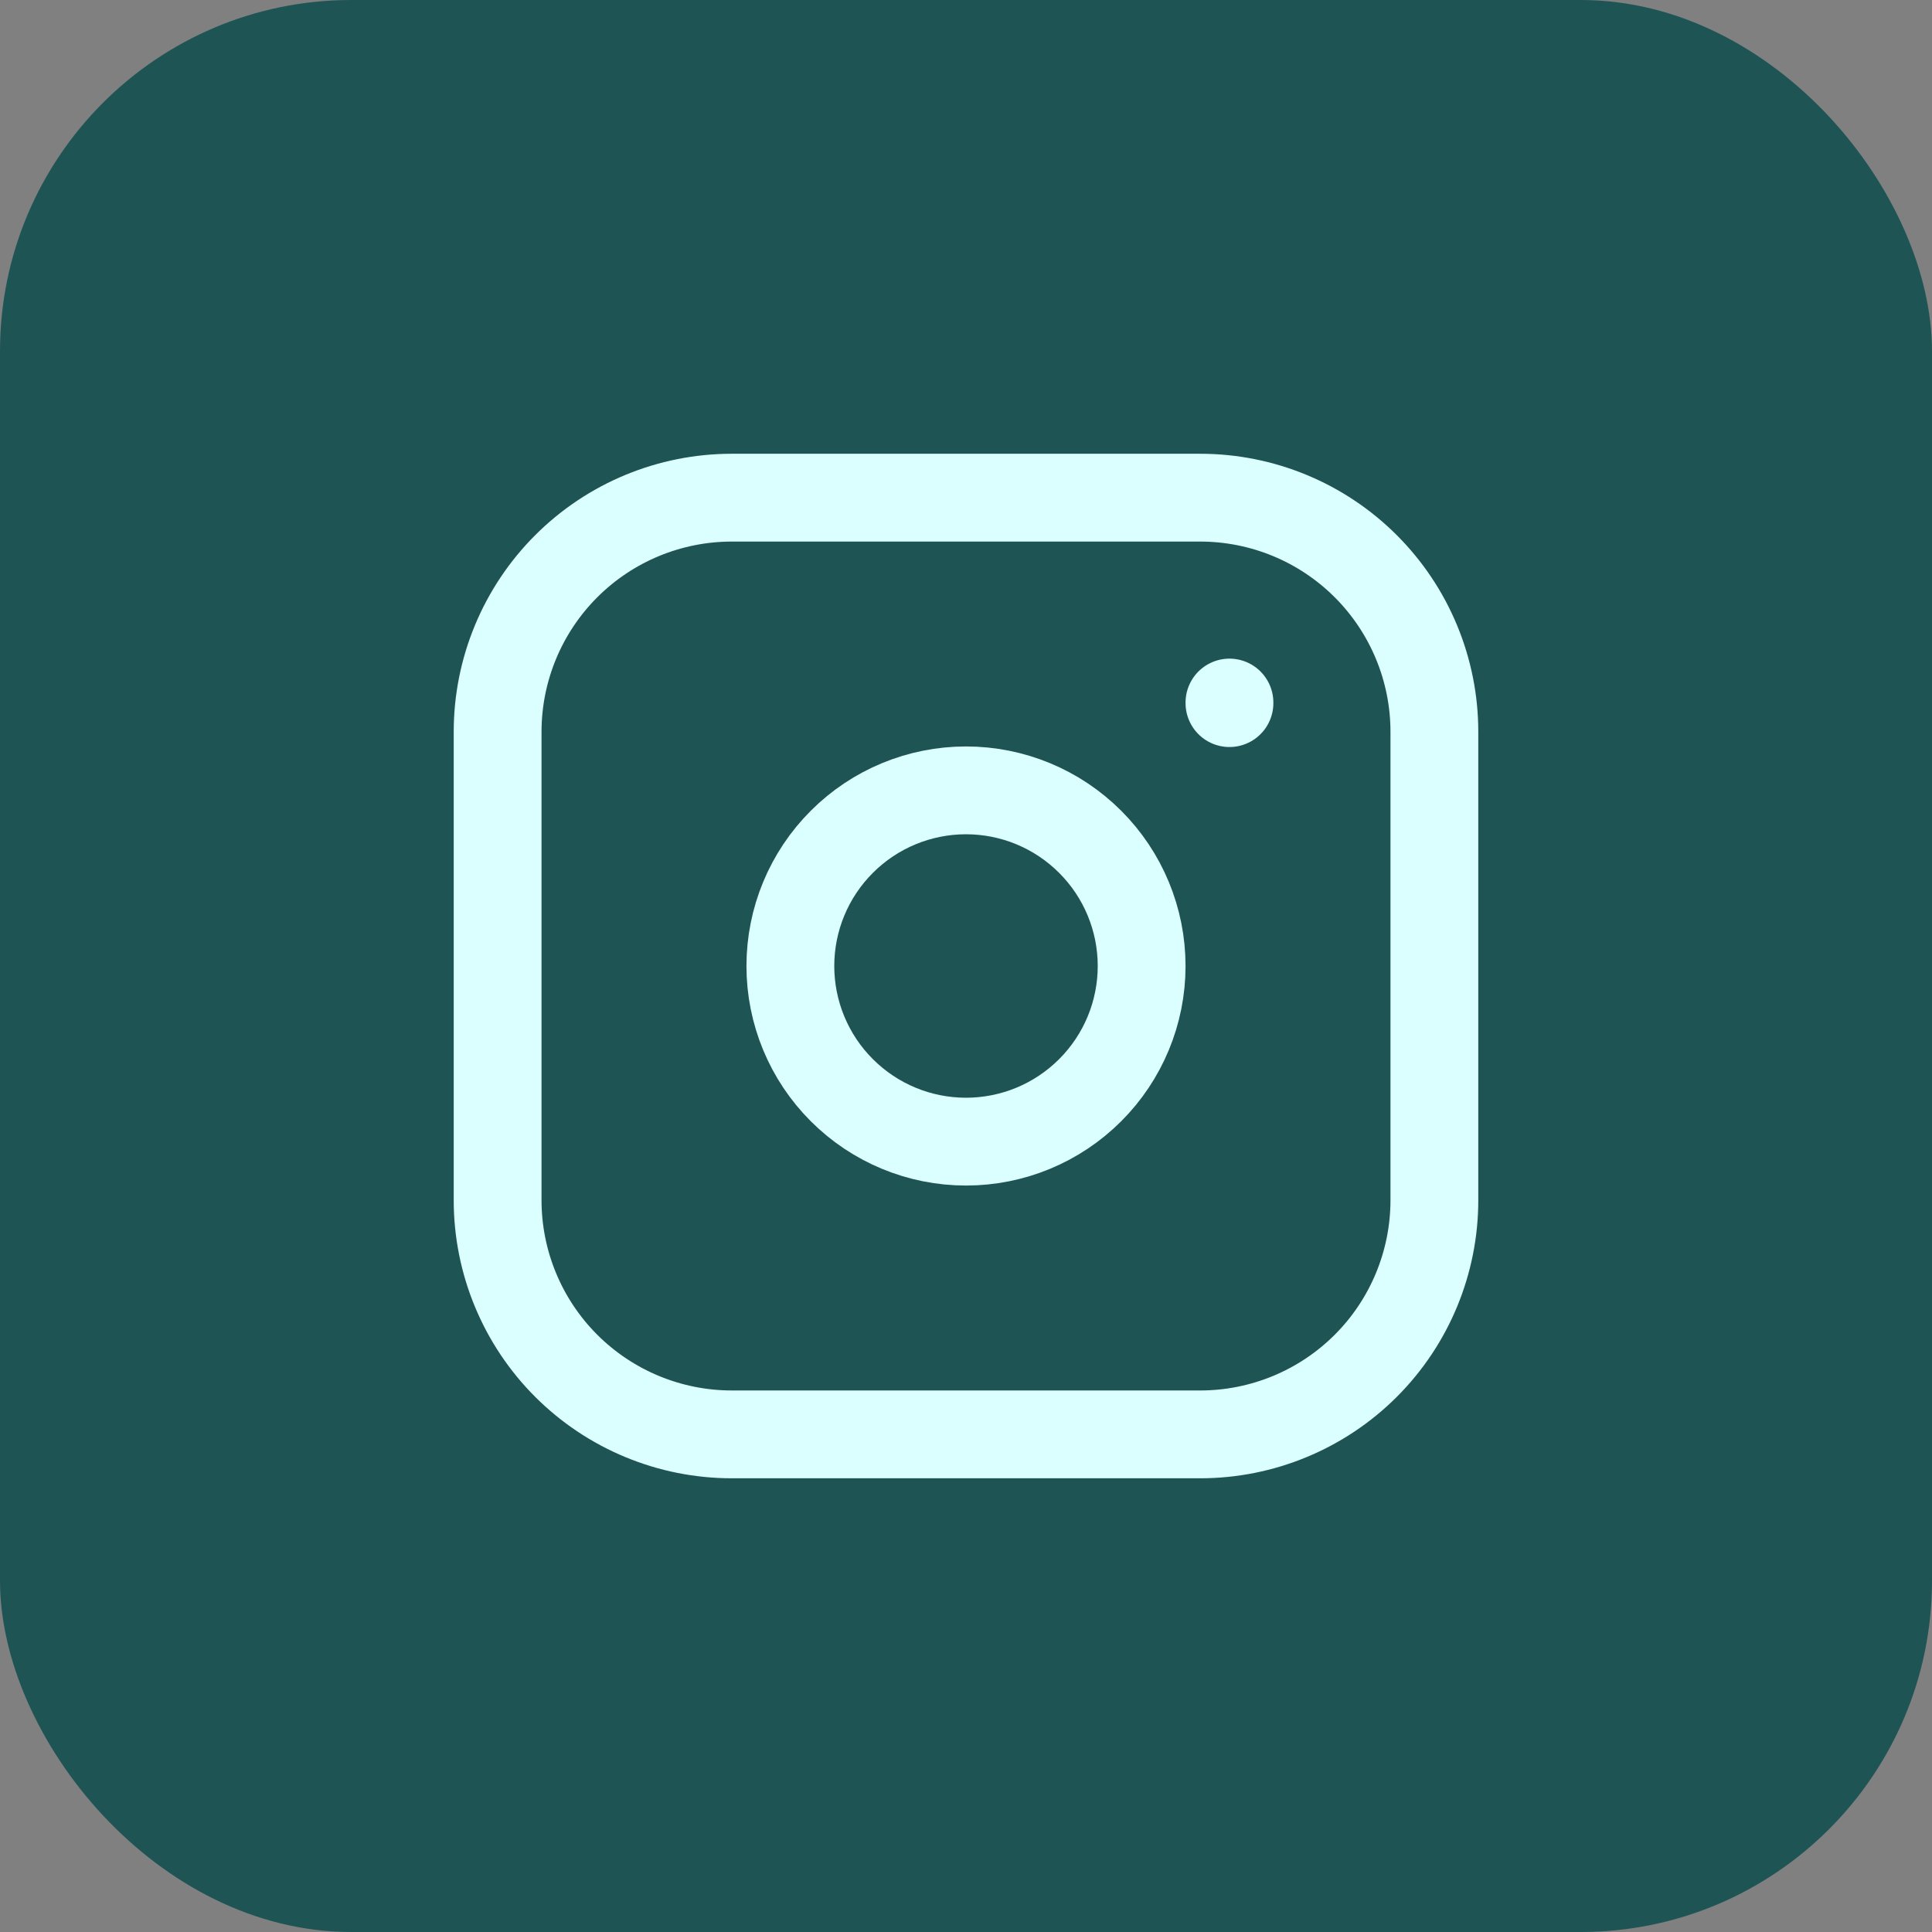
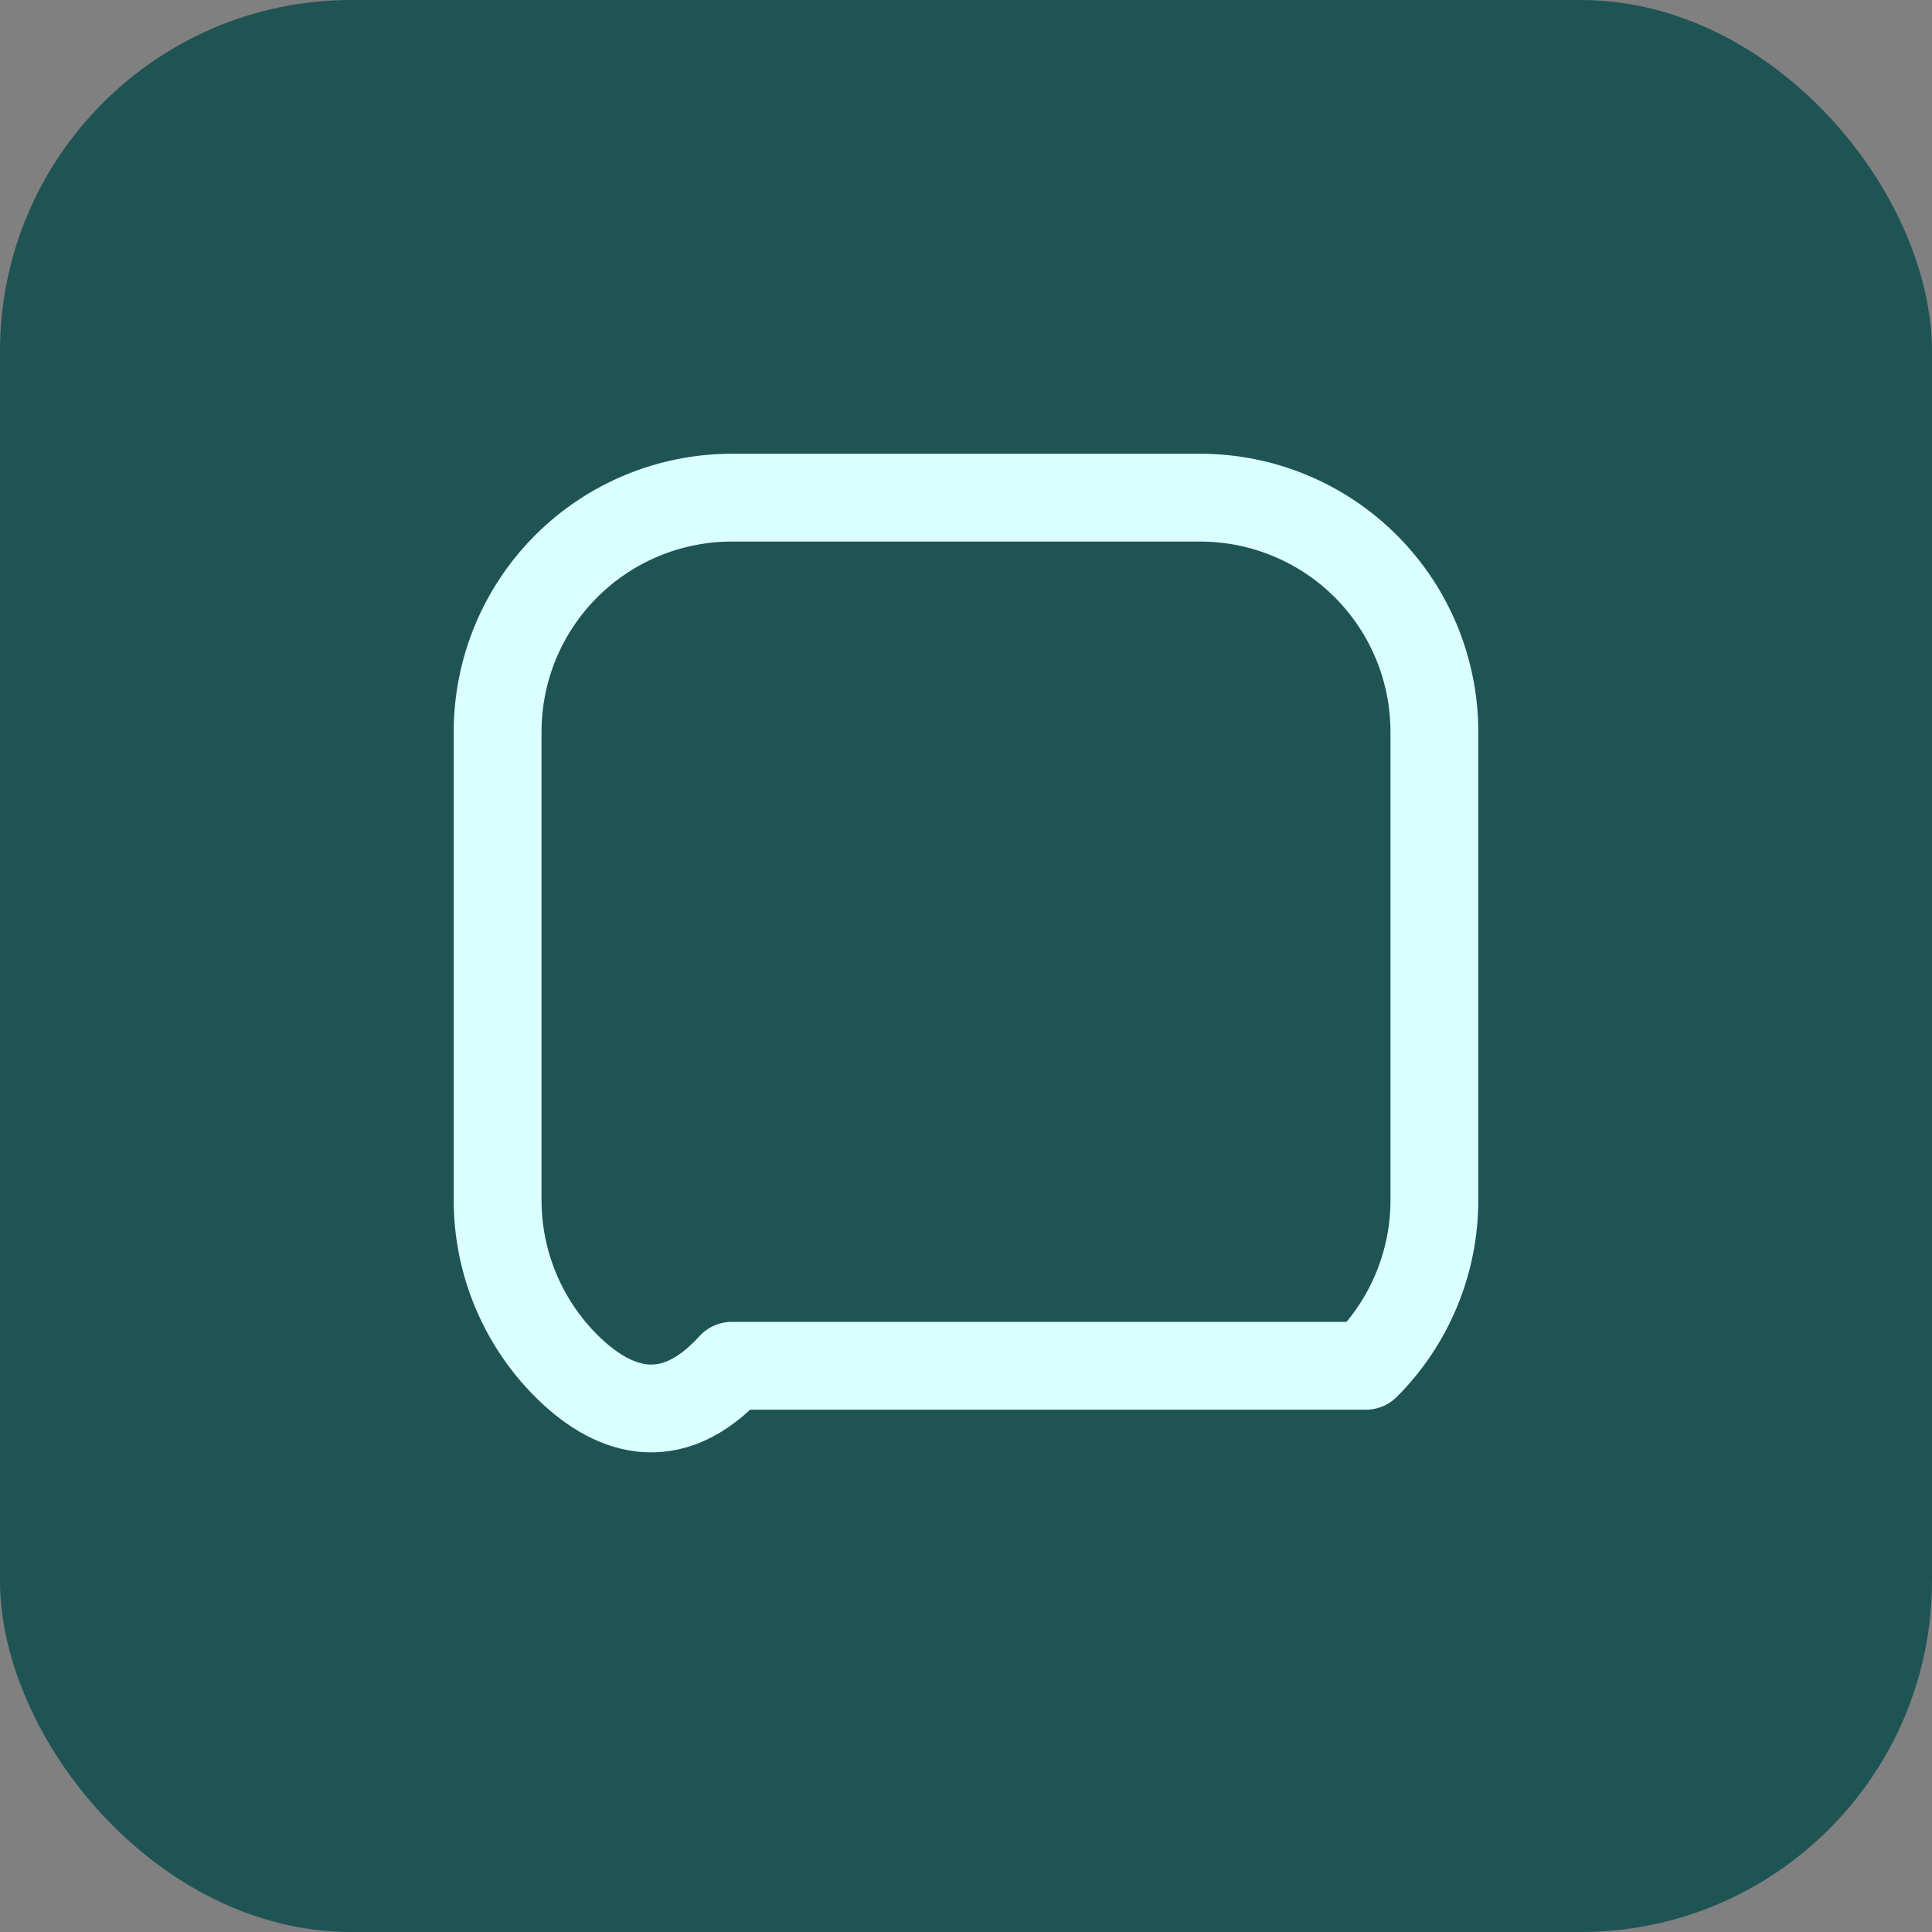
<svg xmlns="http://www.w3.org/2000/svg" width="44" height="44" viewBox="0 0 44 44" fill="none">
  <rect x="0" y="0" width="44" height="44" fill="#808080" stroke="none" />
  <rect width="44" height="44" rx="8" fill="#1F5455" />
  <g clip-path="url(#clip0_0_1)">
-     <path d="M11.333 16.667C11.333 15.252 11.895 13.896 12.895 12.896C13.896 11.895 15.252 11.334 16.667 11.334H27.333C28.748 11.334 30.104 11.895 31.105 12.896C32.105 13.896 32.667 15.252 32.667 16.667V27.334C32.667 28.748 32.105 30.105 31.105 31.105C30.104 32.105 28.748 32.667 27.333 32.667H16.667C15.252 32.667 13.896 32.105 12.895 31.105C11.895 30.105 11.333 28.748 11.333 27.334V16.667Z" stroke="#DBFEFF" stroke-width="2" stroke-linecap="round" stroke-linejoin="round" />
-     <path d="M18 22C18 23.061 18.421 24.078 19.172 24.828C19.922 25.579 20.939 26 22 26C23.061 26 24.078 25.579 24.828 24.828C25.579 24.078 26 23.061 26 22C26 20.939 25.579 19.922 24.828 19.172C24.078 18.421 23.061 18 22 18C20.939 18 19.922 18.421 19.172 19.172C18.421 19.922 18 20.939 18 22Z" stroke="#DBFEFF" stroke-width="2" stroke-linecap="round" stroke-linejoin="round" />
-     <path d="M28 16V16.013" stroke="#DBFEFF" stroke-width="2" stroke-linecap="round" stroke-linejoin="round" />
+     <path d="M11.333 16.667C11.333 15.252 11.895 13.896 12.895 12.896C13.896 11.895 15.252 11.334 16.667 11.334H27.333C28.748 11.334 30.104 11.895 31.105 12.896C32.105 13.896 32.667 15.252 32.667 16.667V27.334C32.667 28.748 32.105 30.105 31.105 31.105H16.667C15.252 32.667 13.896 32.105 12.895 31.105C11.895 30.105 11.333 28.748 11.333 27.334V16.667Z" stroke="#DBFEFF" stroke-width="2" stroke-linecap="round" stroke-linejoin="round" />
  </g>
  <defs>
    <clipPath id="clip0_0_1">
      <rect width="32" height="32" fill="white" transform="translate(6 6)" />
    </clipPath>
  </defs>
</svg>